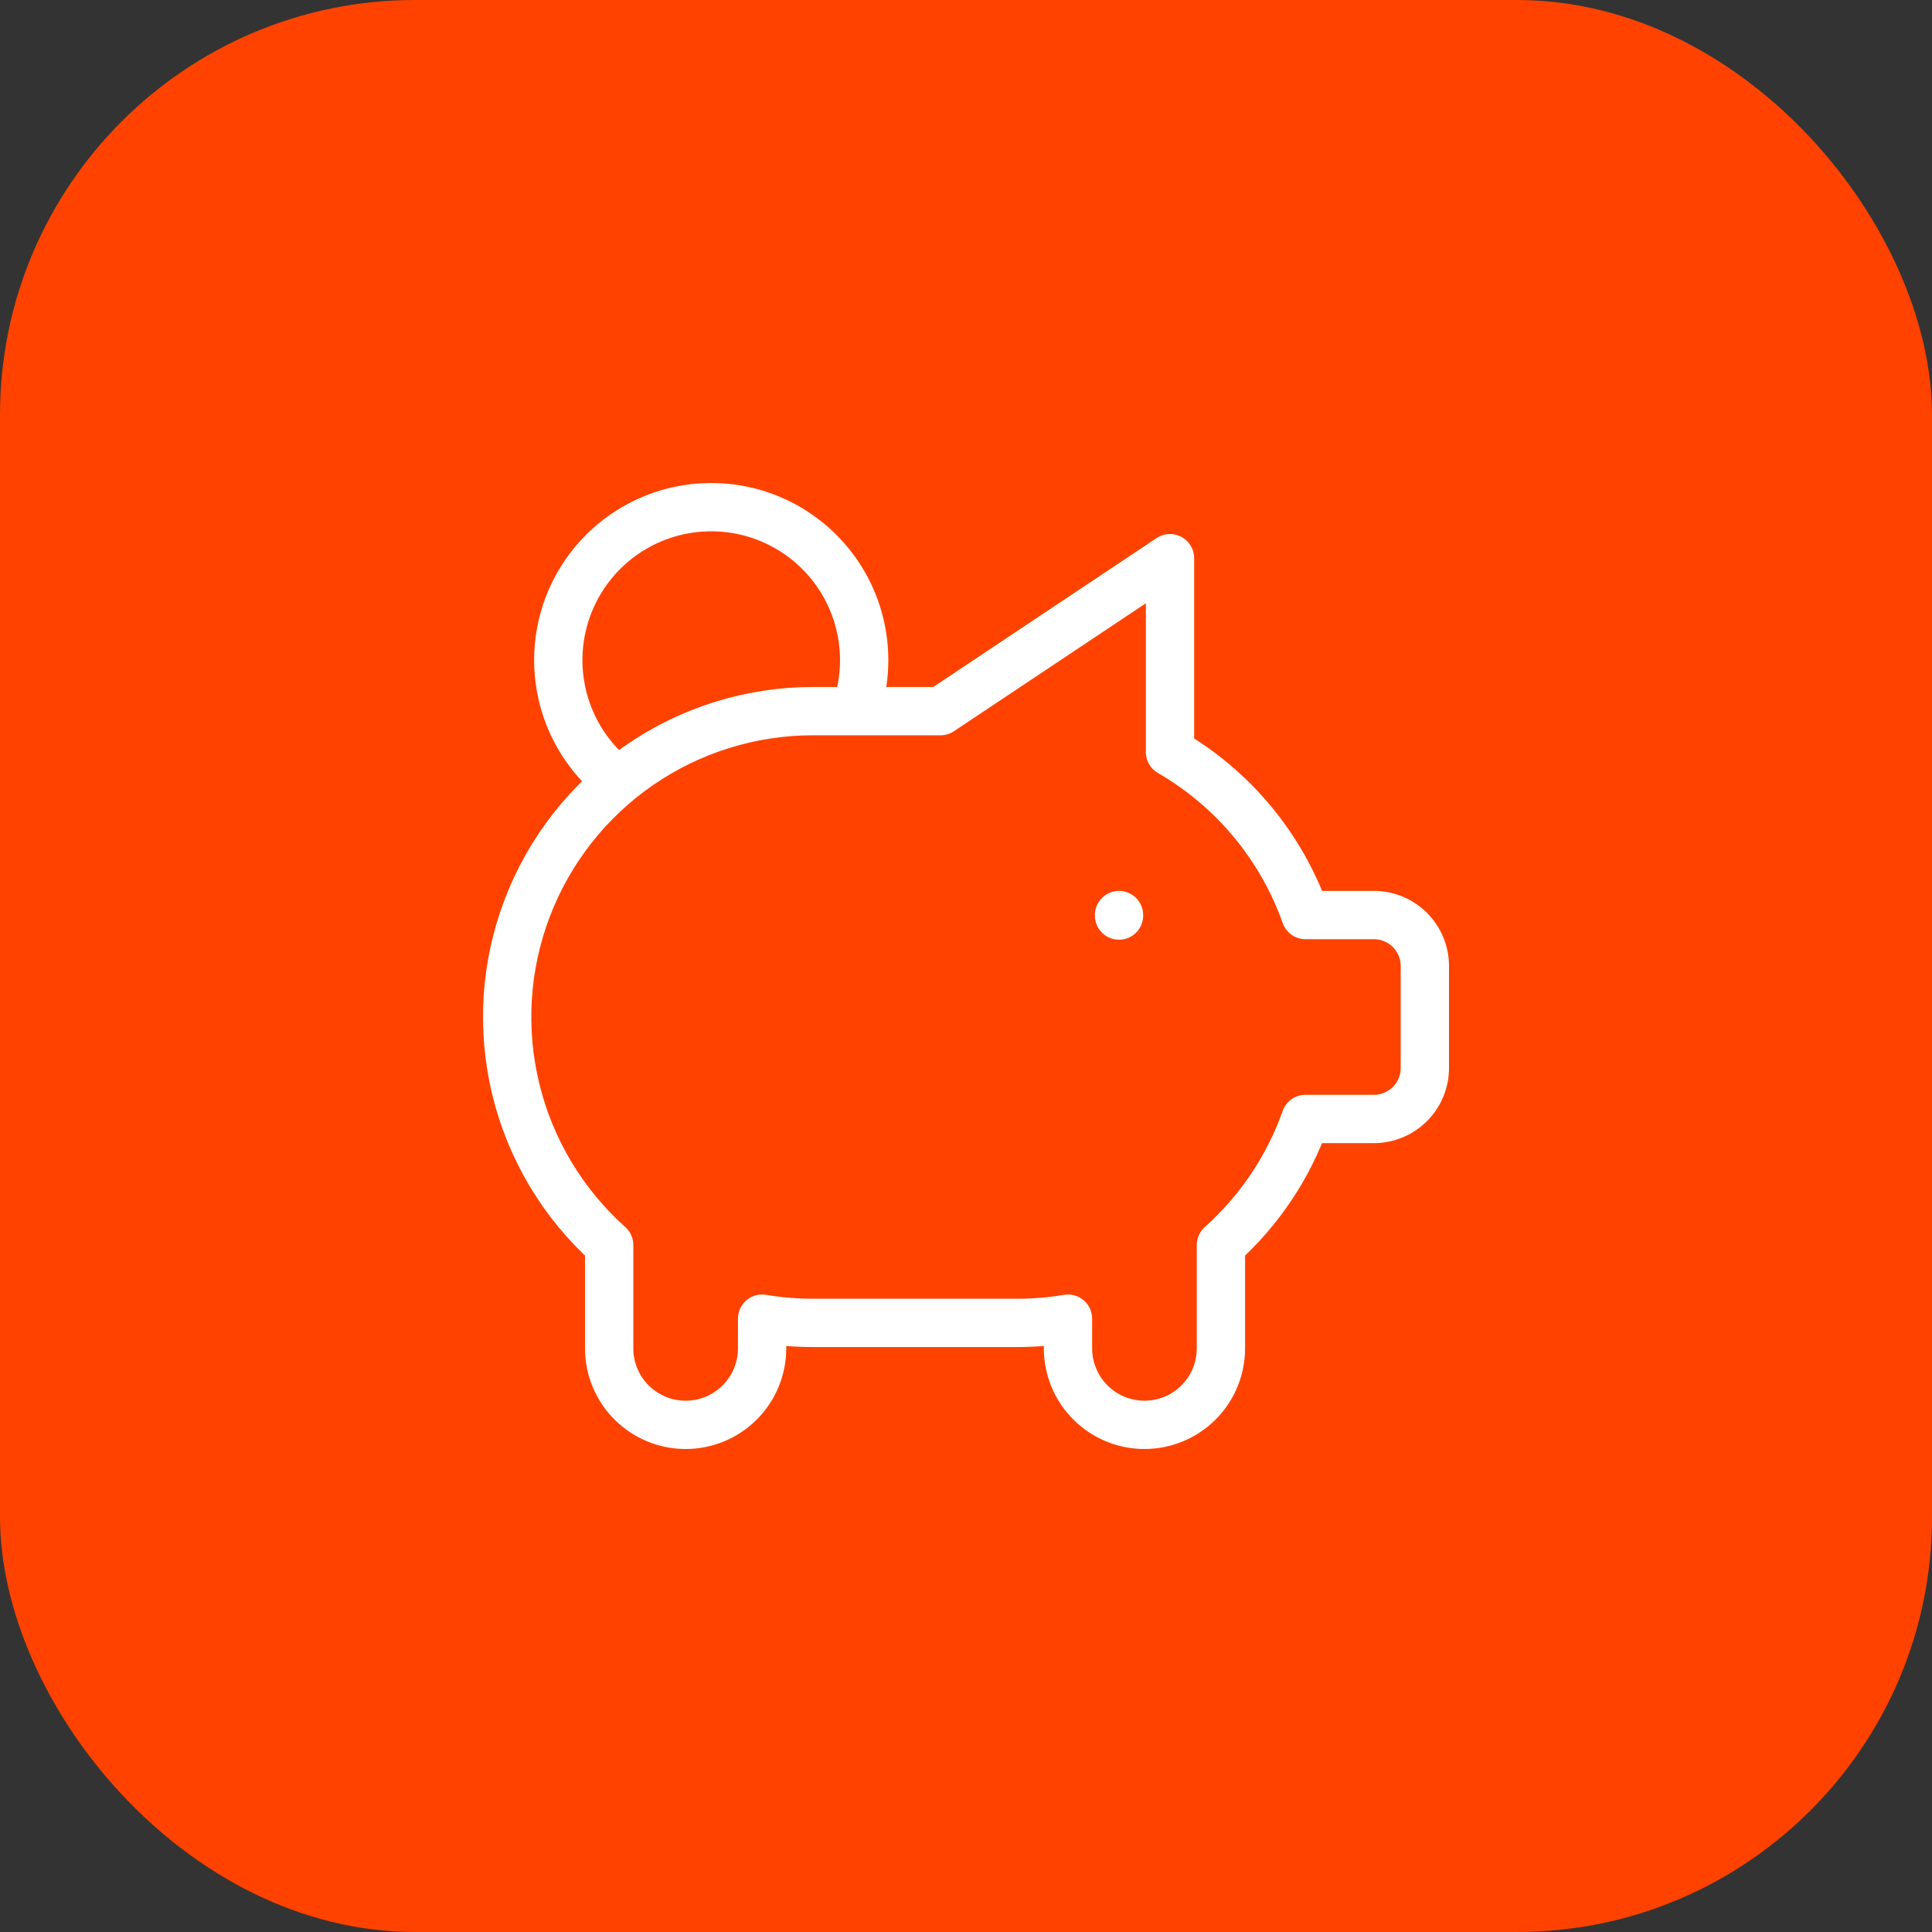
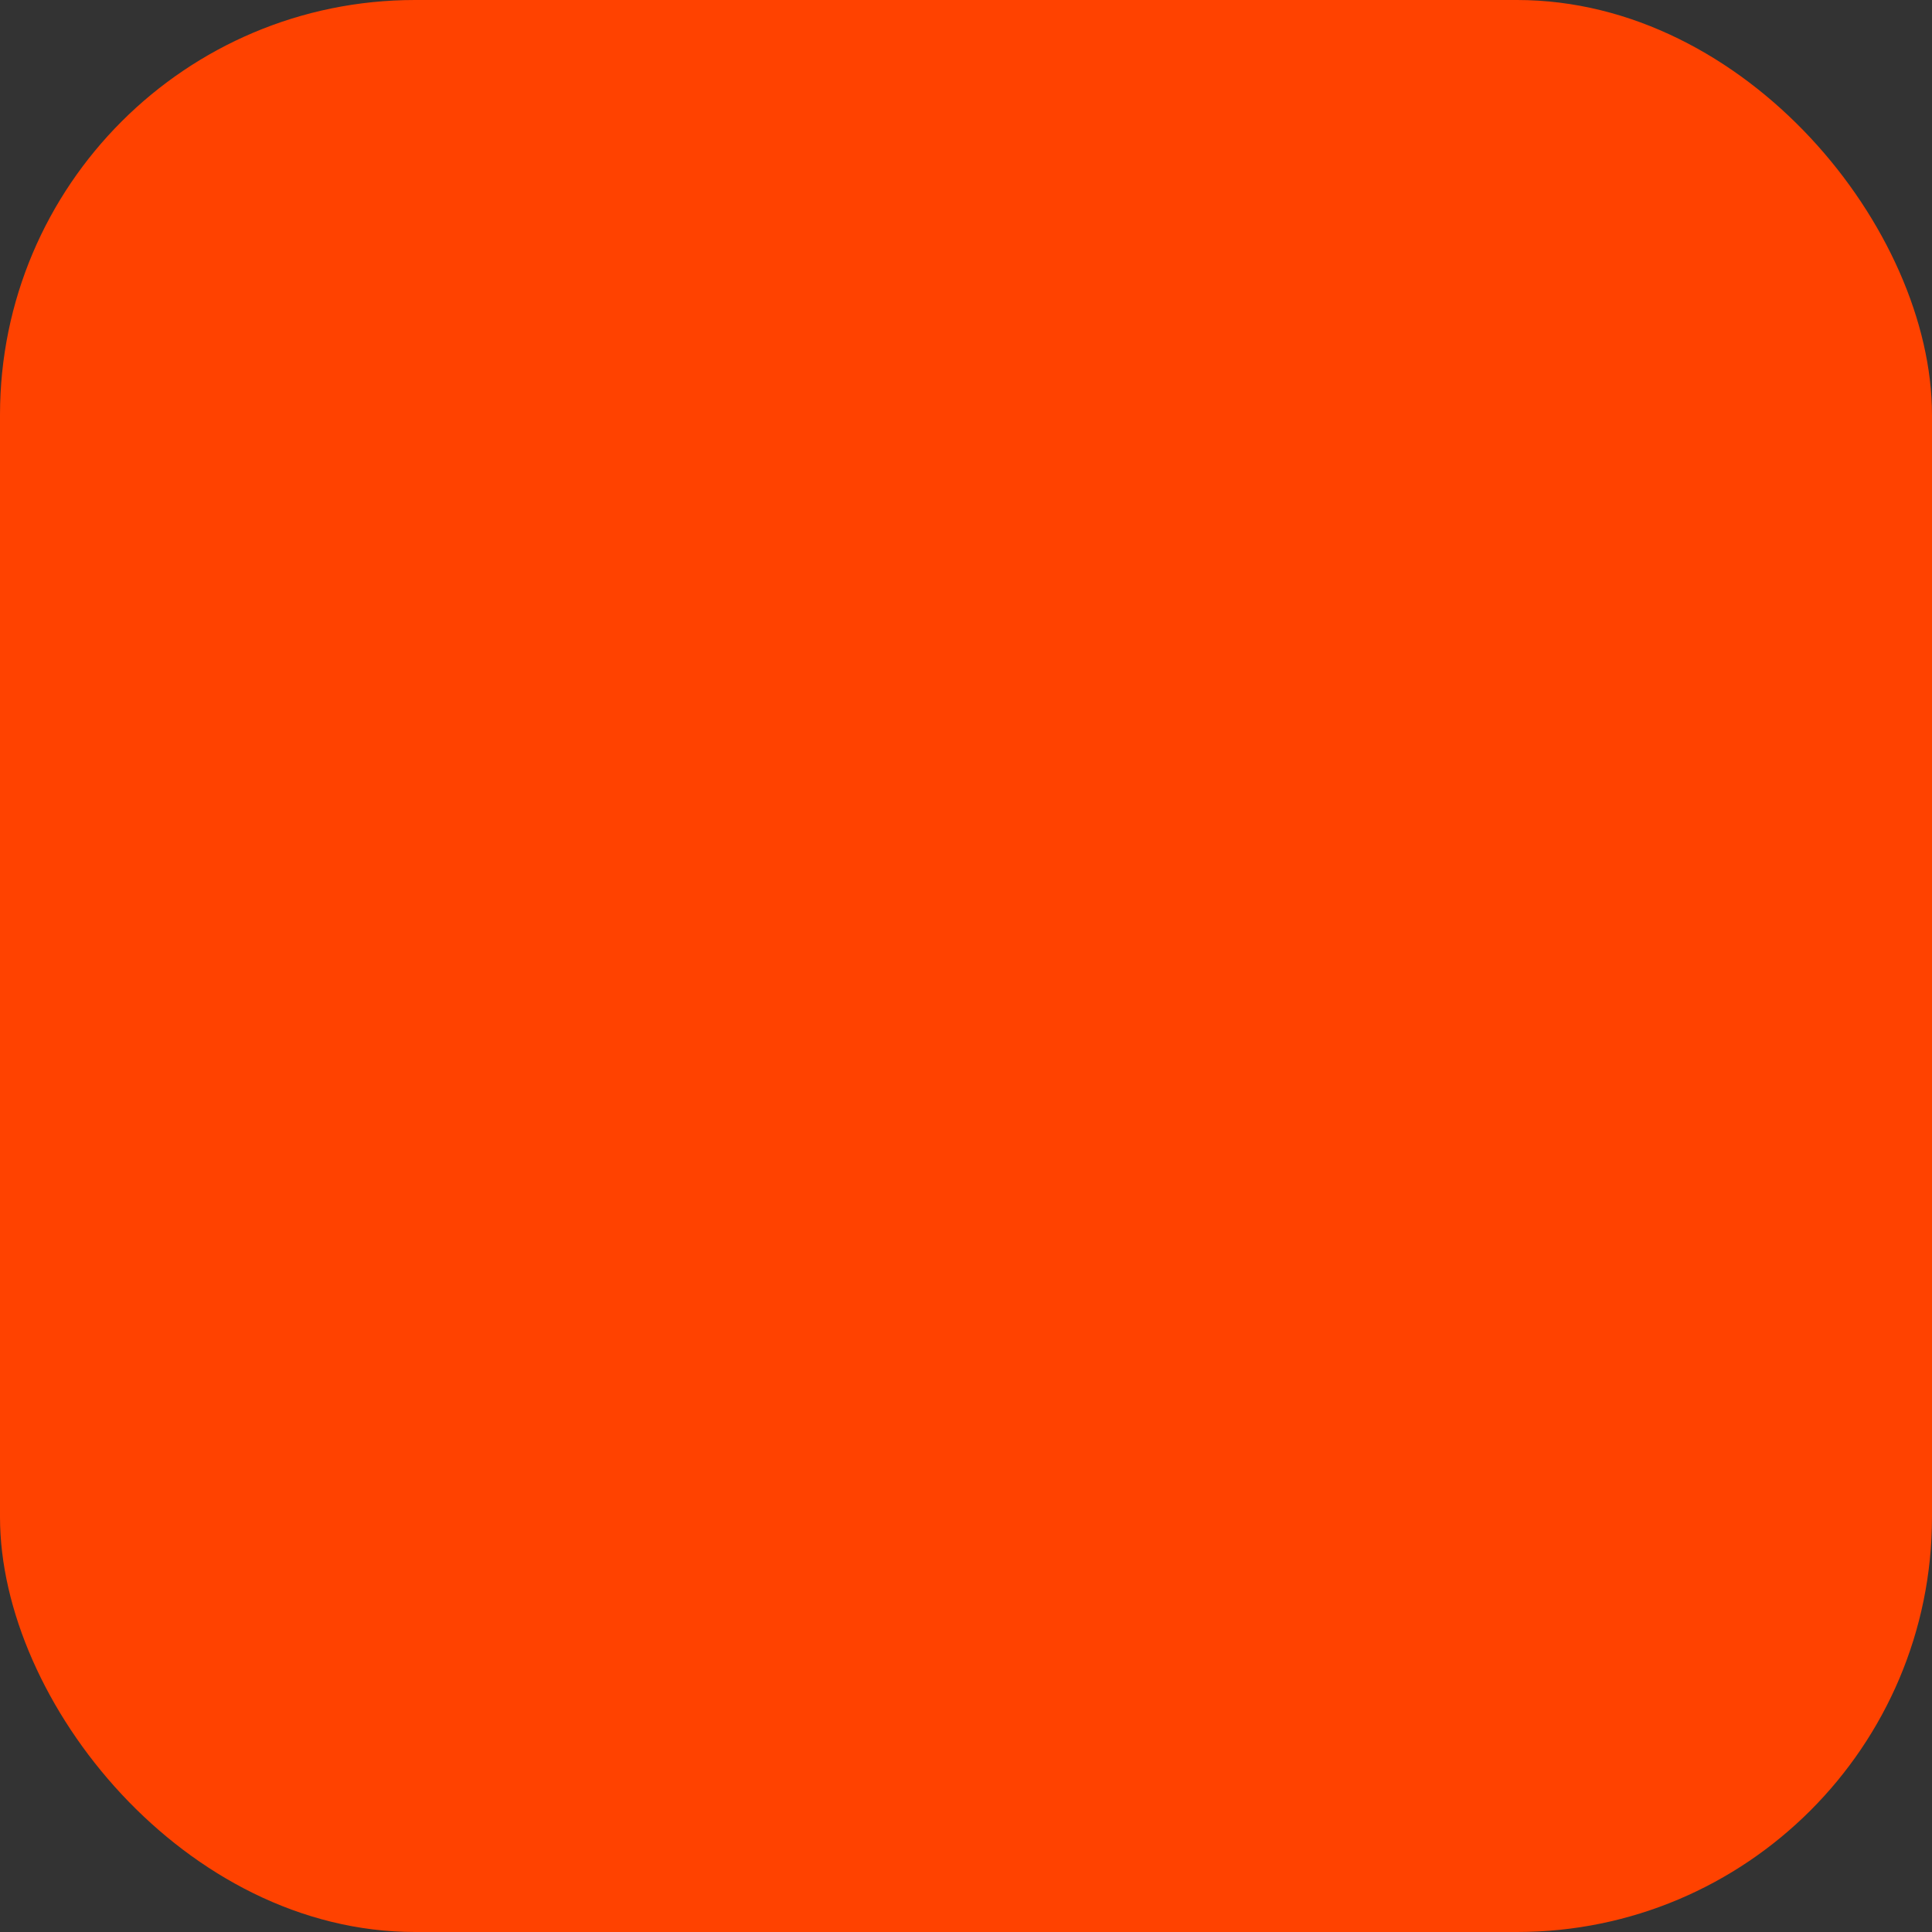
<svg xmlns="http://www.w3.org/2000/svg" width="80" height="80" viewBox="0 0 80 80" fill="none">
  <rect x="0" y="0" width="80" height="80" fill="#333333" stroke="none" />
  <rect width="80" height="80" rx="17.183" fill="#FF4200" />
-   <path d="M46.336 37.89V37.911M25.591 32.354C24.665 31.643 23.954 30.689 23.536 29.599C23.119 28.508 23.01 27.323 23.224 26.175C23.437 25.027 23.964 23.96 24.746 23.093C25.528 22.226 26.534 21.591 27.654 21.26C28.774 20.929 29.963 20.914 31.091 21.216C32.219 21.519 33.241 22.128 34.045 22.975C34.849 23.822 35.402 24.875 35.645 26.017C35.888 27.16 35.81 28.347 35.42 29.448M48.447 23.113V31.141C51.06 32.653 53.049 35.045 54.058 37.89H56.889C57.449 37.89 57.986 38.112 58.382 38.508C58.778 38.904 59 39.441 59 40.001V44.223C59 44.783 58.778 45.32 58.382 45.715C57.986 46.111 57.449 46.334 56.889 46.334H54.056C53.347 48.339 52.141 50.134 50.556 51.554V55.834C50.556 56.673 50.222 57.479 49.629 58.072C49.035 58.666 48.229 59 47.389 59C46.55 59 45.744 58.666 45.151 58.072C44.557 57.479 44.223 56.673 44.223 55.834V54.603C43.525 54.72 42.819 54.778 42.112 54.778H33.668C32.961 54.778 32.255 54.72 31.557 54.603V55.834C31.557 56.673 31.223 57.479 30.63 58.072C30.036 58.666 29.23 59 28.39 59C27.551 59 26.745 58.666 26.151 58.072C25.558 57.479 25.224 56.673 25.224 55.834V51.554C23.311 49.844 21.963 47.594 21.358 45.101C20.752 42.608 20.918 39.989 21.834 37.593C22.749 35.196 24.371 33.133 26.484 31.679C28.597 30.224 31.102 29.445 33.668 29.446H38.946L48.445 23.113H48.447Z" stroke="white" stroke-width="2" stroke-linecap="round" stroke-linejoin="round" />
</svg>